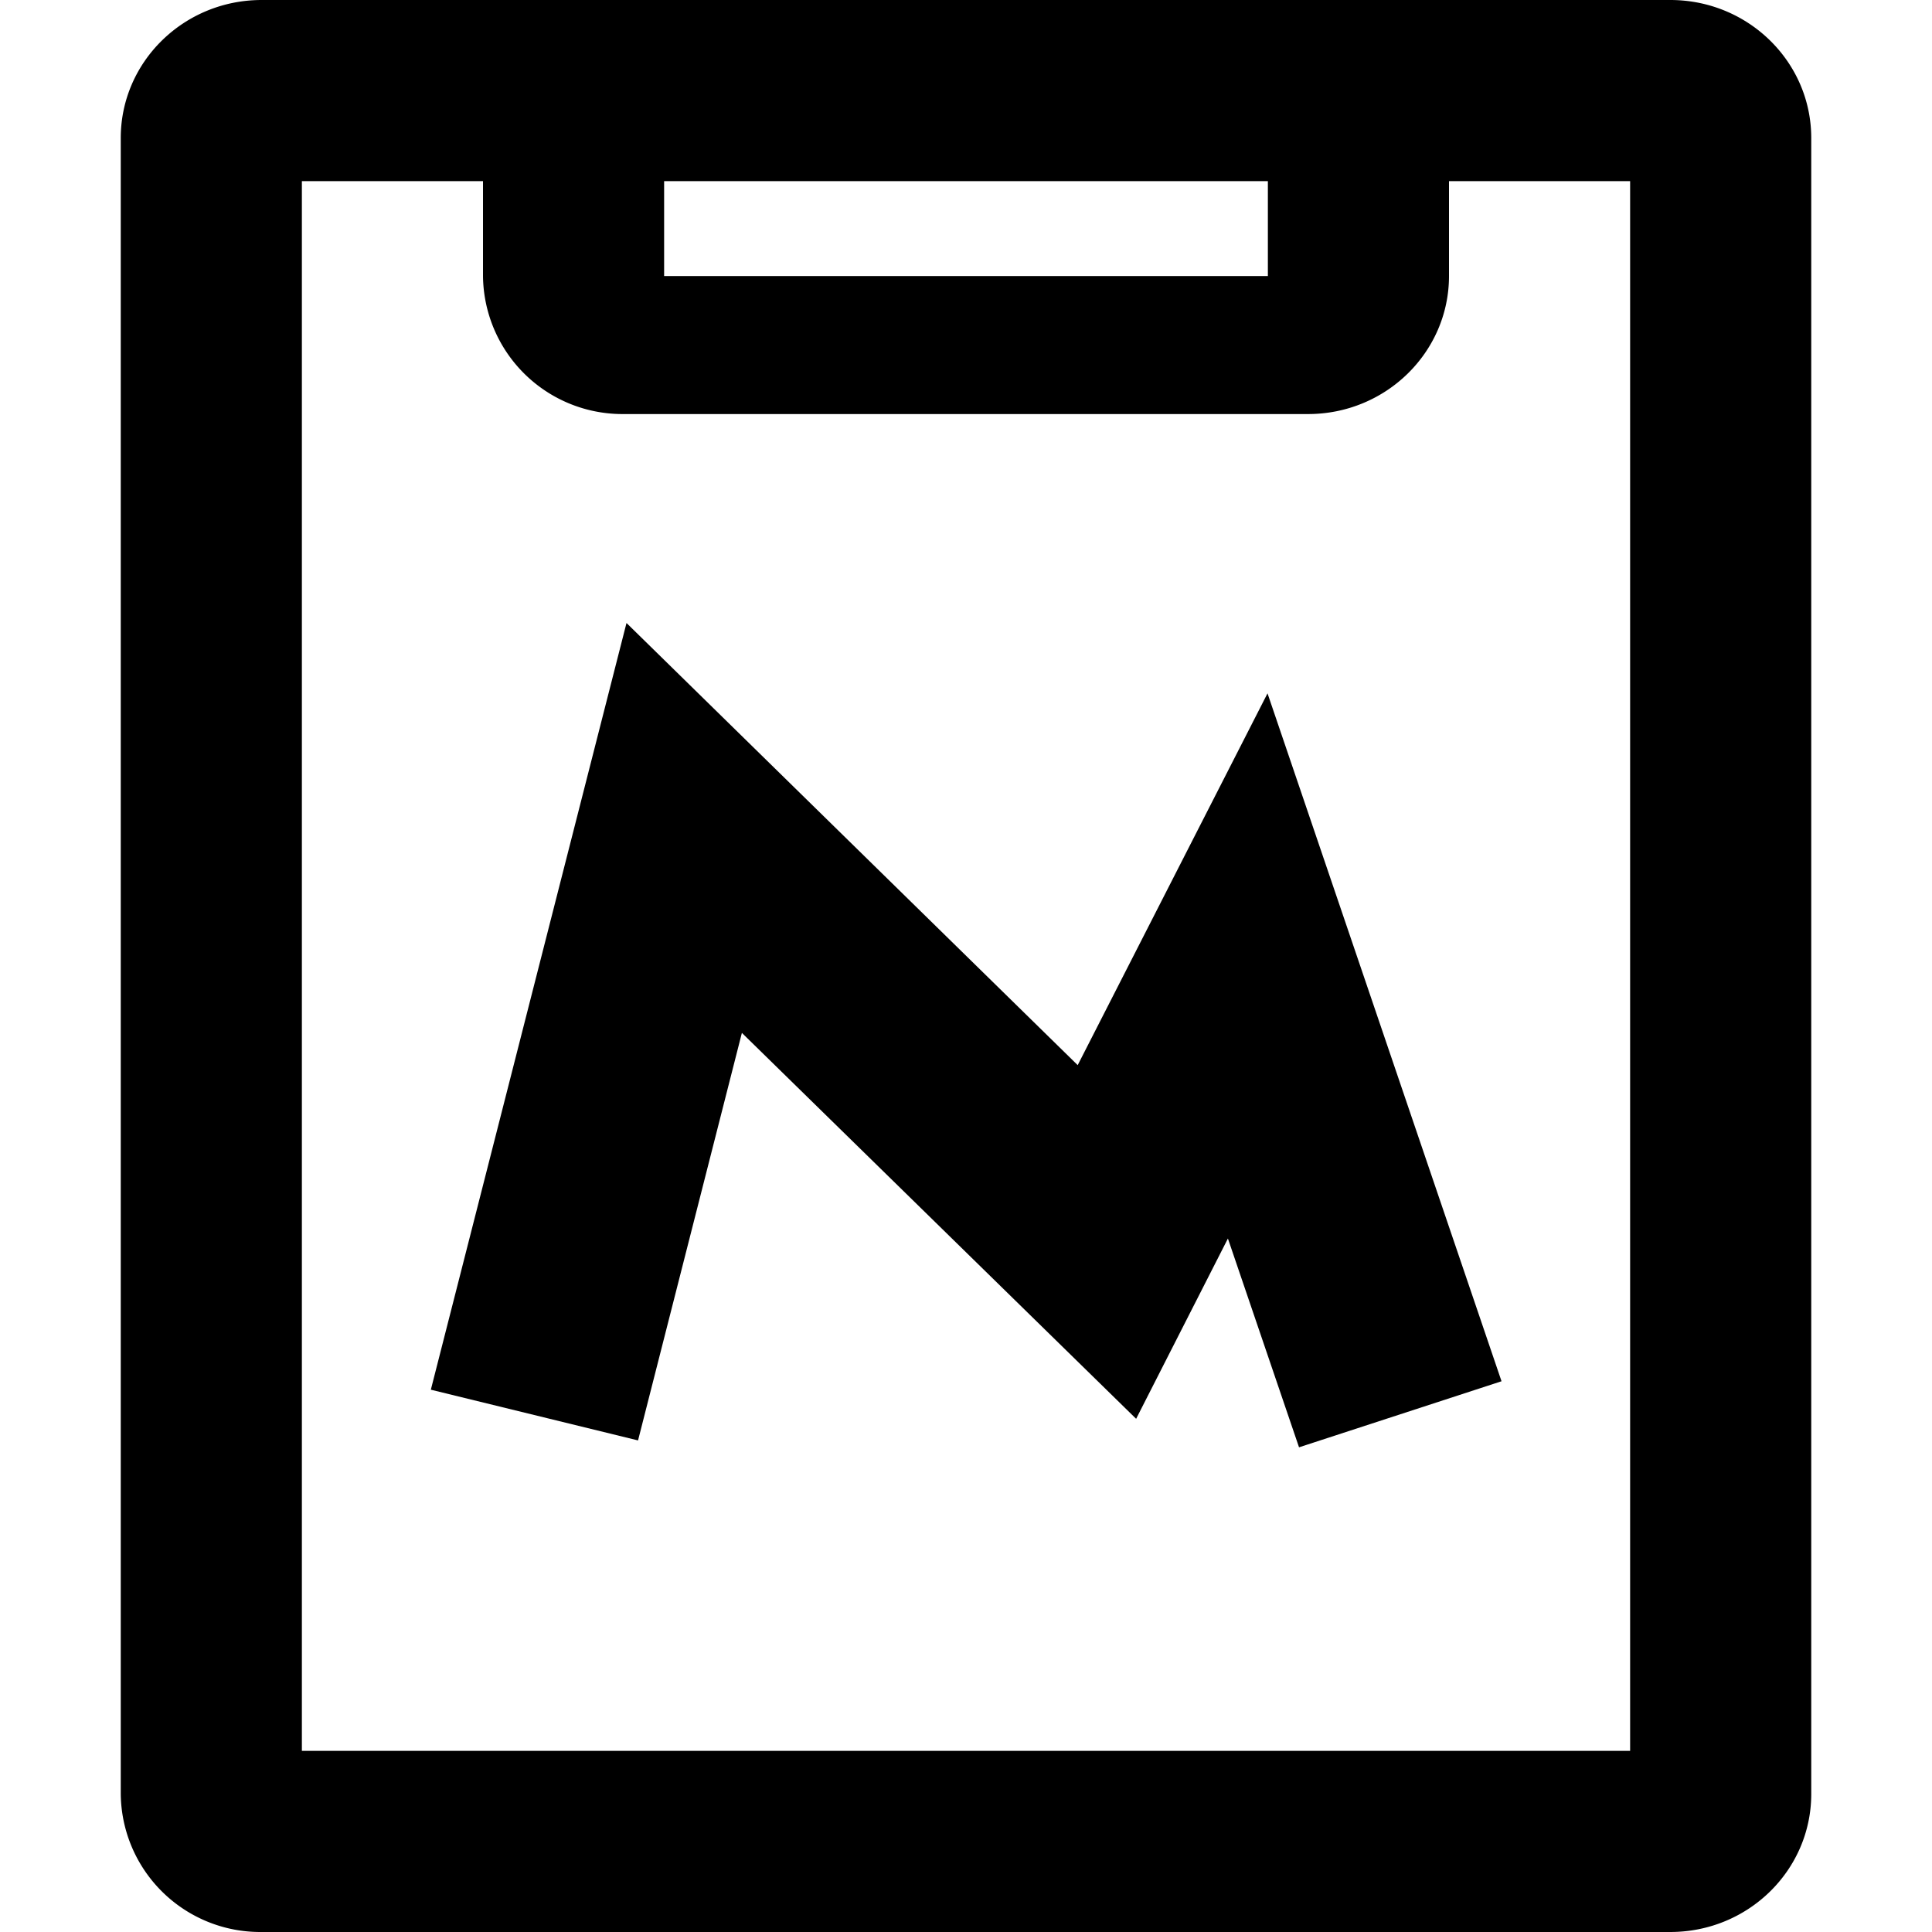
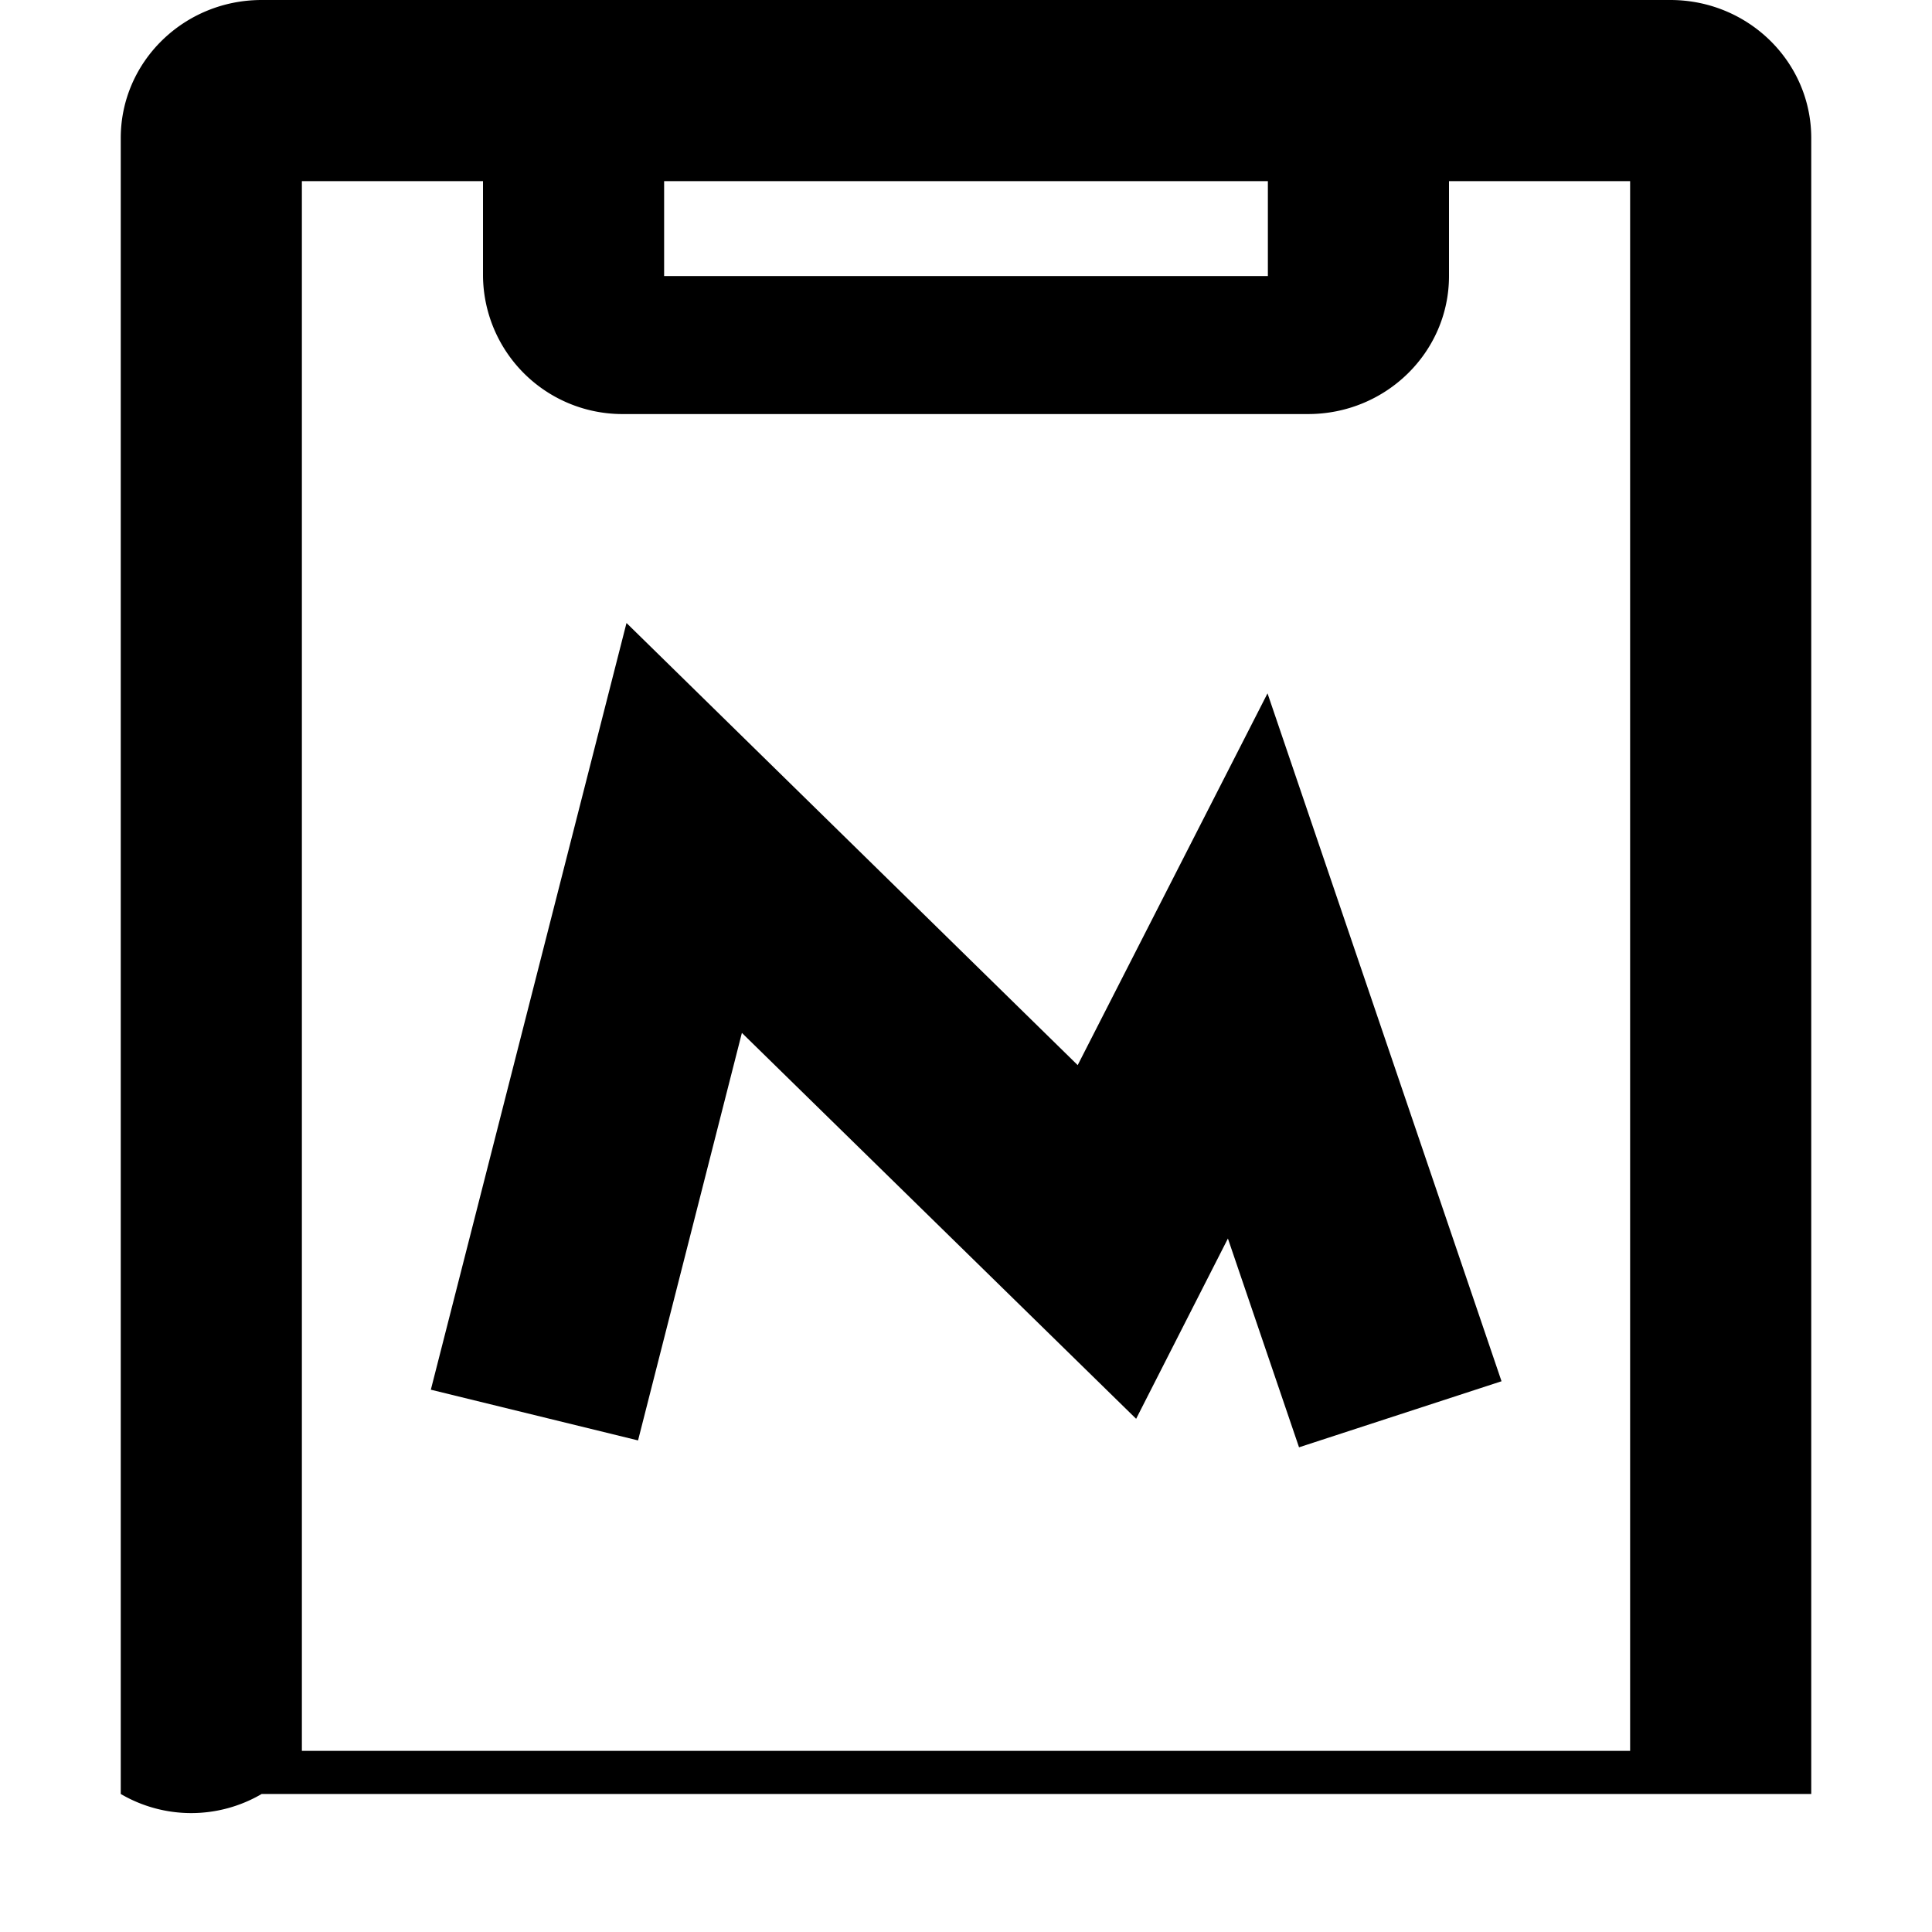
<svg xmlns="http://www.w3.org/2000/svg" class="icon" viewBox="0 0 1024 1024" version="1.1" width="128" height="128">
-   <path d="M885.311 0C926.59 0 959.998 32.768 959.998 73.152v877.693c0 40.384-33.408 73.152-74.688 73.152H138.689A73.92 73.92 0 0 1 64.002 950.844V73.152C64.002 32.768 97.41 0 138.689 0h746.621zM256.001 96H160.001v831.997h703.997v-831.997H767.999v50.304c0 40.32-33.408 73.152-74.688 73.152H330.689A73.92 73.92 0 0 1 256.001 146.303V96z m76.096 234.239l239.103 234.303 100.608-197.055 124.032 364.607-107.328 35.008-37.696-110.656-48.64 95.552-208.959-204.543-55.04 215.999-109.824-26.88 103.68-406.27zM671.999 96h-319.999v50.304h319.999V96z" fill="#000000" />
+   <path d="M885.311 0C926.59 0 959.998 32.768 959.998 73.152v877.693H138.689A73.92 73.92 0 0 1 64.002 950.844V73.152C64.002 32.768 97.41 0 138.689 0h746.621zM256.001 96H160.001v831.997h703.997v-831.997H767.999v50.304c0 40.32-33.408 73.152-74.688 73.152H330.689A73.92 73.92 0 0 1 256.001 146.303V96z m76.096 234.239l239.103 234.303 100.608-197.055 124.032 364.607-107.328 35.008-37.696-110.656-48.64 95.552-208.959-204.543-55.04 215.999-109.824-26.88 103.68-406.27zM671.999 96h-319.999v50.304h319.999V96z" fill="#000000" />
</svg>